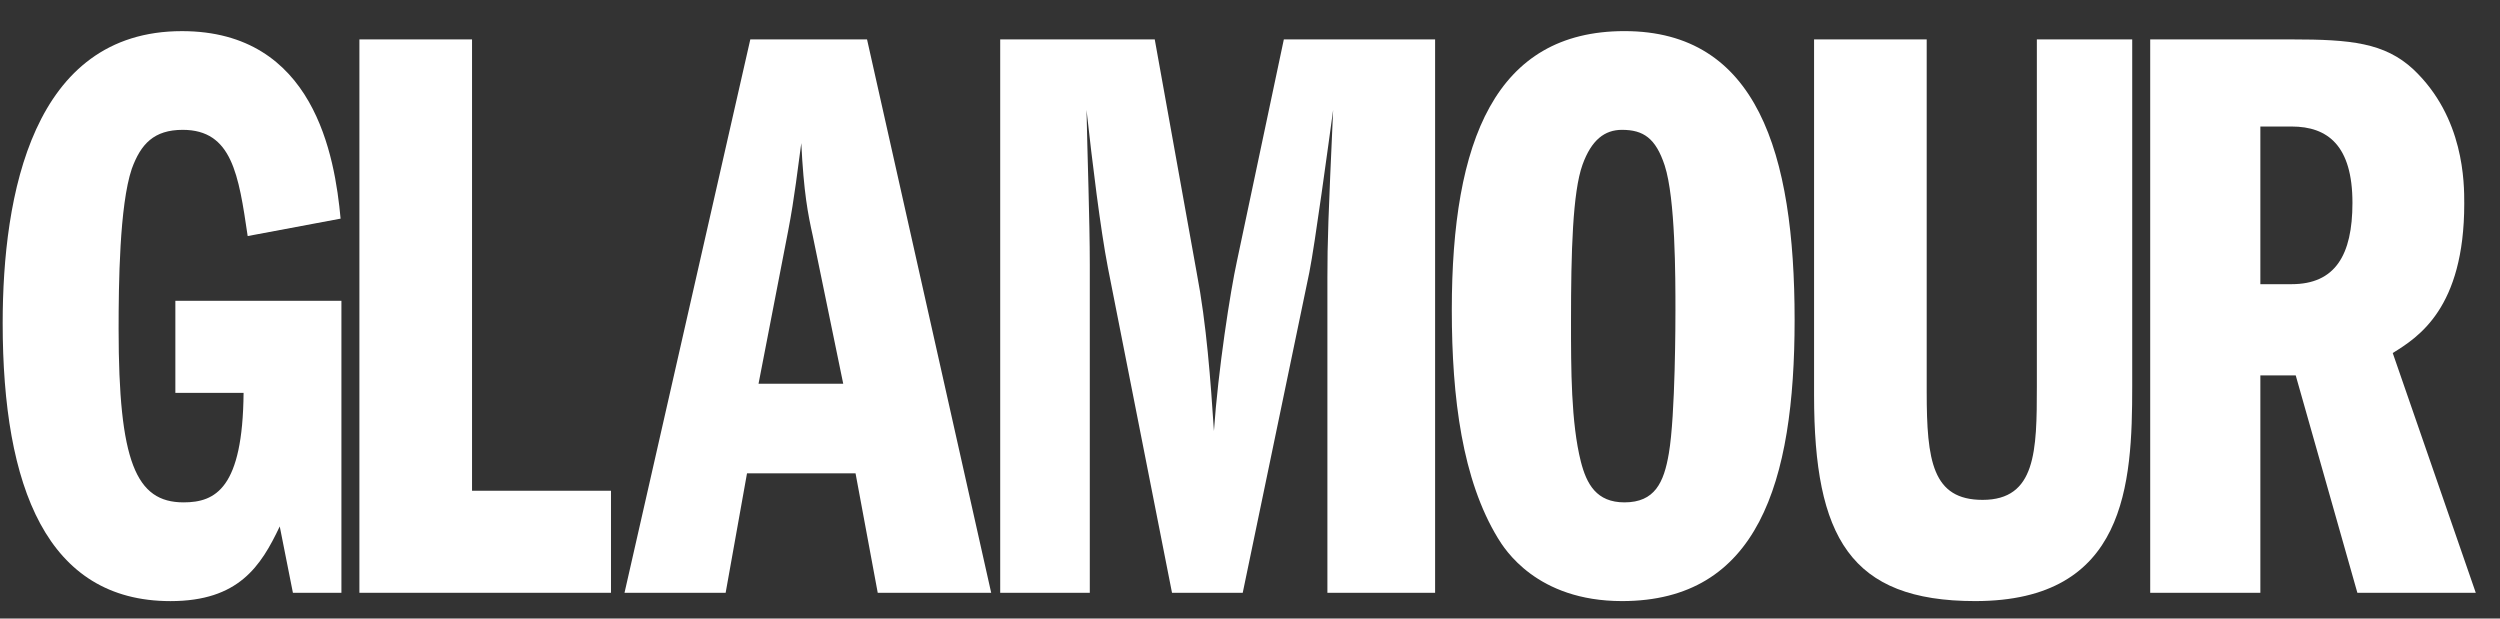
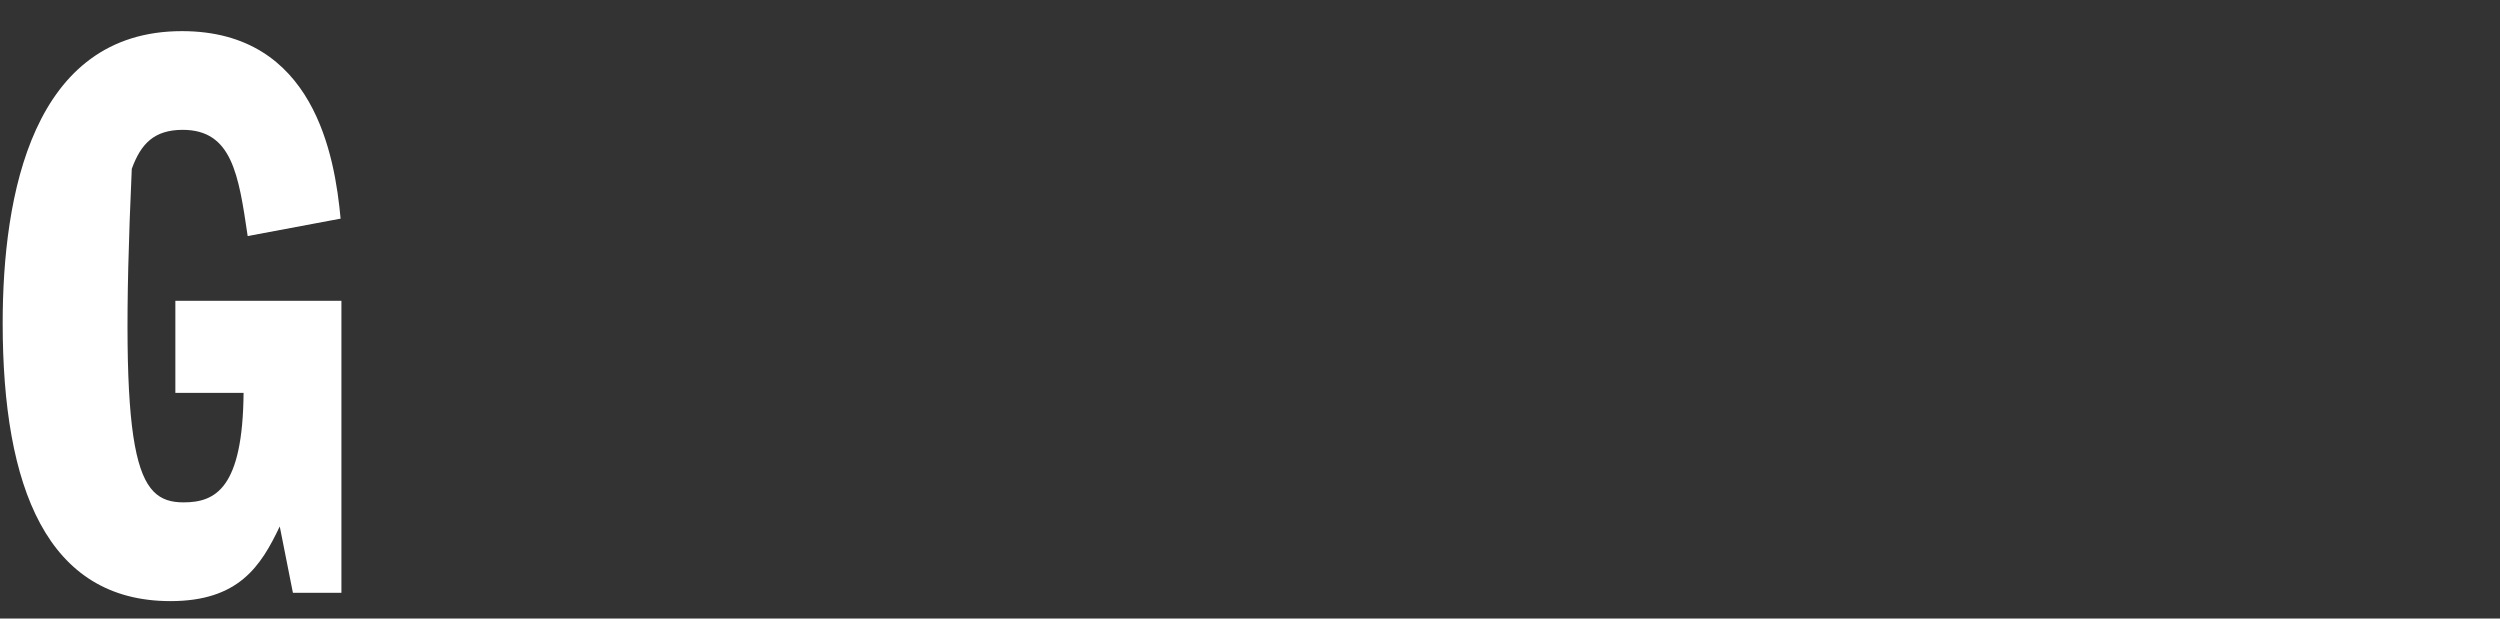
<svg xmlns="http://www.w3.org/2000/svg" width="97" height="24" viewBox="0 0 97 24" fill="none">
  <rect x="0" y="0" width="97" height="24" fill="#333333" stroke="none" />
  <g clip-path="url(#clip0_6838_2774)">
-     <path d="M13.247 23.001H11.365L10.854 20.425C10.121 21.971 9.259 23.323 6.612 23.323C1.827 23.323 0.104 18.912 0.104 12.538C0.104 7.581 1.253 1.208 7.059 1.208C12.194 1.208 12.992 6.068 13.215 8.483L9.61 9.159C9.259 6.777 9.004 5.038 7.09 5.038C5.974 5.038 5.464 5.585 5.113 6.551C4.634 7.968 4.602 11.058 4.602 12.764C4.602 17.914 5.272 19.492 7.122 19.492C8.366 19.492 9.419 18.945 9.451 15.243H6.804V11.67H13.247V23.001Z" fill="white" />
-     <path d="M13.945 1.529H18.315V19.041H23.706V23H13.945V1.529Z" fill="white" />
+     <path d="M13.247 23.001H11.365L10.854 20.425C10.121 21.971 9.259 23.323 6.612 23.323C1.827 23.323 0.104 18.912 0.104 12.538C0.104 7.581 1.253 1.208 7.059 1.208C12.194 1.208 12.992 6.068 13.215 8.483L9.61 9.159C9.259 6.777 9.004 5.038 7.09 5.038C5.974 5.038 5.464 5.585 5.113 6.551C4.602 17.914 5.272 19.492 7.122 19.492C8.366 19.492 9.419 18.945 9.451 15.243H6.804V11.67H13.247V23.001Z" fill="white" />
    <mask id="mask0_6838_2774" style="mask-type:luminance" maskUnits="userSpaceOnUse" x="-22" y="-85" width="308" height="219">
-       <path d="M-21.227 133.897H285.573V-84.306H-21.227V133.897Z" fill="white" />
-     </mask>
+       </mask>
    <g mask="url(#mask0_6838_2774)">
-       <path d="M29.431 14.889L30.579 8.965C30.835 7.645 30.962 6.454 31.09 5.553C31.186 7.485 31.345 8.289 31.537 9.158L32.717 14.889H29.431ZM29.112 1.529L24.231 23H28.155L28.984 18.365H33.195L34.056 23H38.458L33.641 1.529H29.112Z" fill="white" />
-       <path d="M38.808 1.529H44.804L46.431 10.575C46.814 12.57 46.974 14.792 47.101 16.724C47.261 14.373 47.739 11.283 47.995 10.124L49.813 1.529H55.682V23H51.503V10.768C51.503 9.384 51.535 8.482 51.726 4.265C51.535 5.649 51.025 9.448 50.801 10.575L48.218 23H45.474L42.986 10.382C42.699 8.901 42.38 6.293 42.157 4.265C42.189 5.939 42.284 8.578 42.284 10.253V23H38.808V1.529Z" fill="white" />
      <path d="M62.933 5.038C63.762 5.038 64.241 5.359 64.591 6.422C65.007 7.709 65.007 10.735 65.007 12.056C65.007 12.345 65.007 16.111 64.751 17.592C64.56 18.719 64.209 19.492 63.029 19.492C61.944 19.492 61.561 18.783 61.338 17.914C60.955 16.401 60.955 14.309 60.955 12.474C60.955 9.77 61.019 7.452 61.402 6.389C61.752 5.424 62.263 5.038 62.933 5.038ZM63.029 1.207C58.021 1.207 56.33 5.456 56.33 12.023C56.33 15.467 56.745 18.622 58.116 20.876C58.371 21.294 59.615 23.322 62.933 23.322C68.196 23.322 69.631 18.751 69.631 12.409C69.631 5.907 68.165 1.207 63.029 1.207Z" fill="white" />
      <path d="M74.756 1.529V15.21C74.756 17.882 74.979 19.395 76.925 19.395C78.999 19.395 79.03 17.496 79.03 14.985V1.529H82.73V14.985C82.73 18.783 82.507 23.322 76.638 23.322C71.79 23.322 70.386 20.843 70.386 15.339V1.529H74.756Z" fill="white" />
      <path d="M87.702 4.909H88.915C90.318 4.909 91.275 5.65 91.275 7.871C91.275 9.898 90.605 11.026 88.915 11.026H87.702V4.909ZM83.428 23H87.702V14.566H89.074L91.466 23H96.06L92.838 13.697C93.827 13.086 95.613 11.959 95.613 7.903C95.613 7.098 95.613 4.555 93.635 2.688C92.519 1.658 91.211 1.529 88.915 1.529H83.428V23Z" fill="white" />
    </g>
  </g>
  <defs>
    <clipPath id="clip0_6838_2774">
      <rect width="96" height="23" fill="white" transform="translate(0.08 0.764)" />
    </clipPath>
  </defs>
</svg>